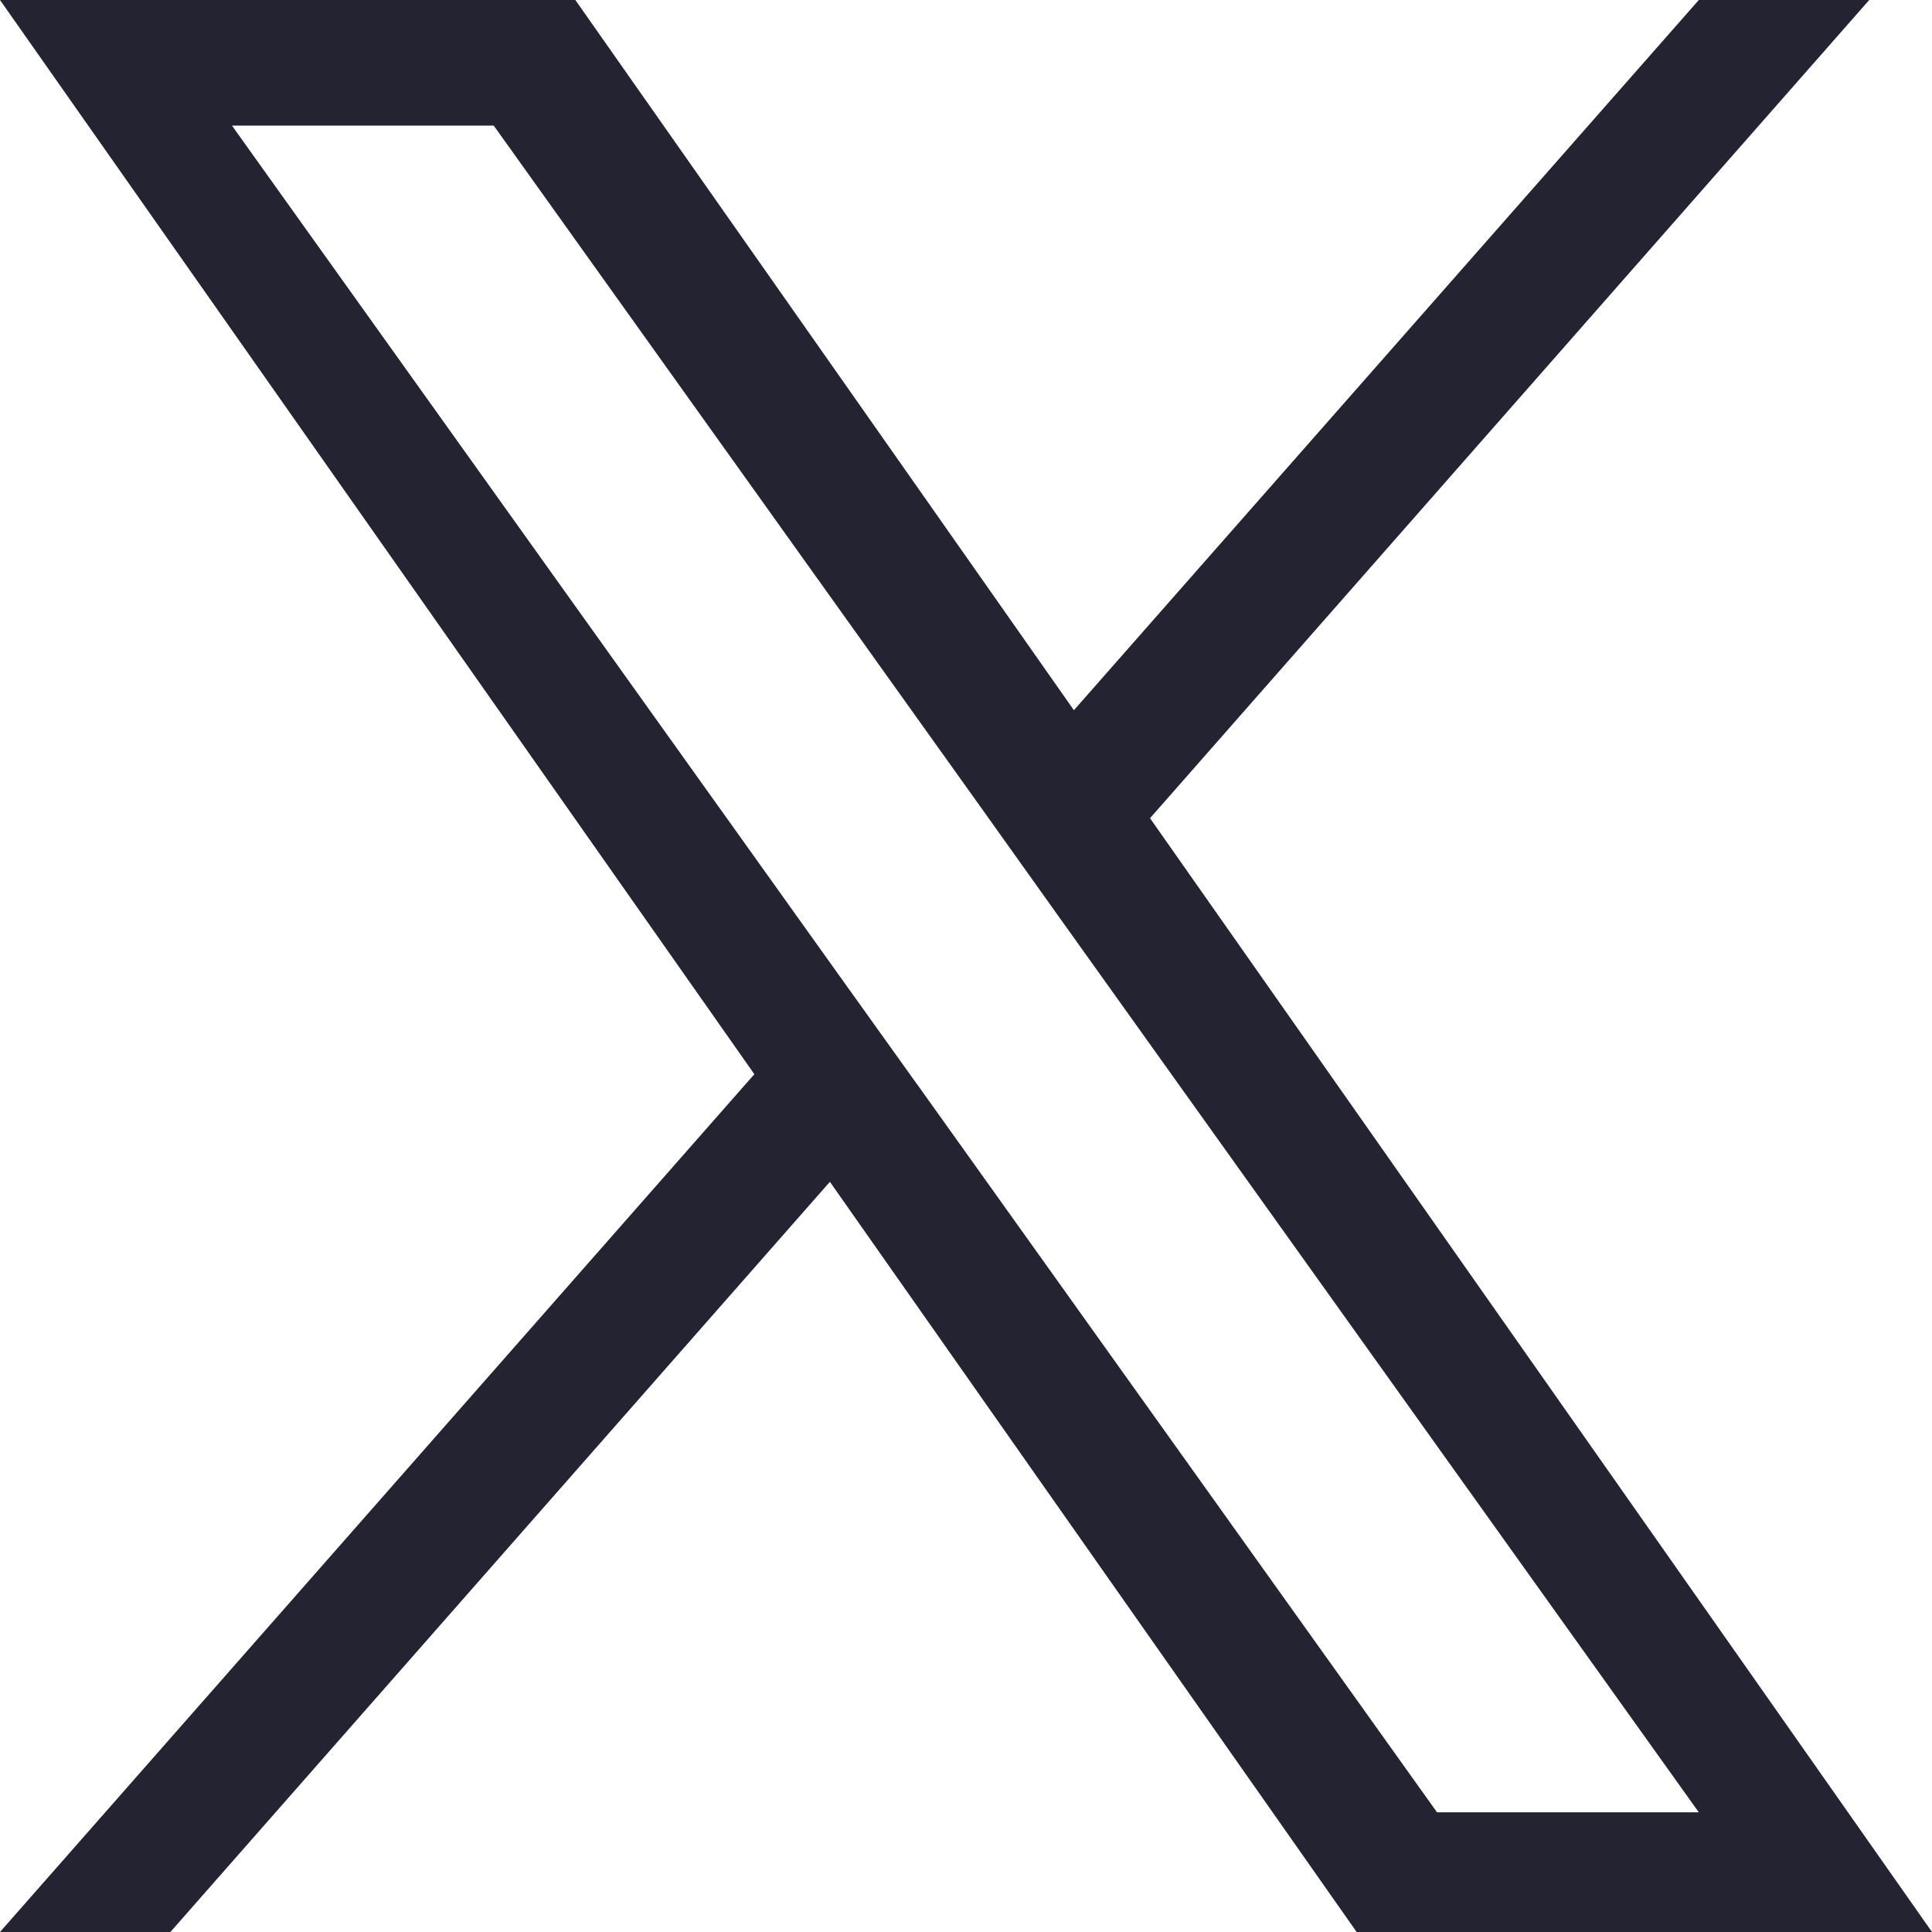
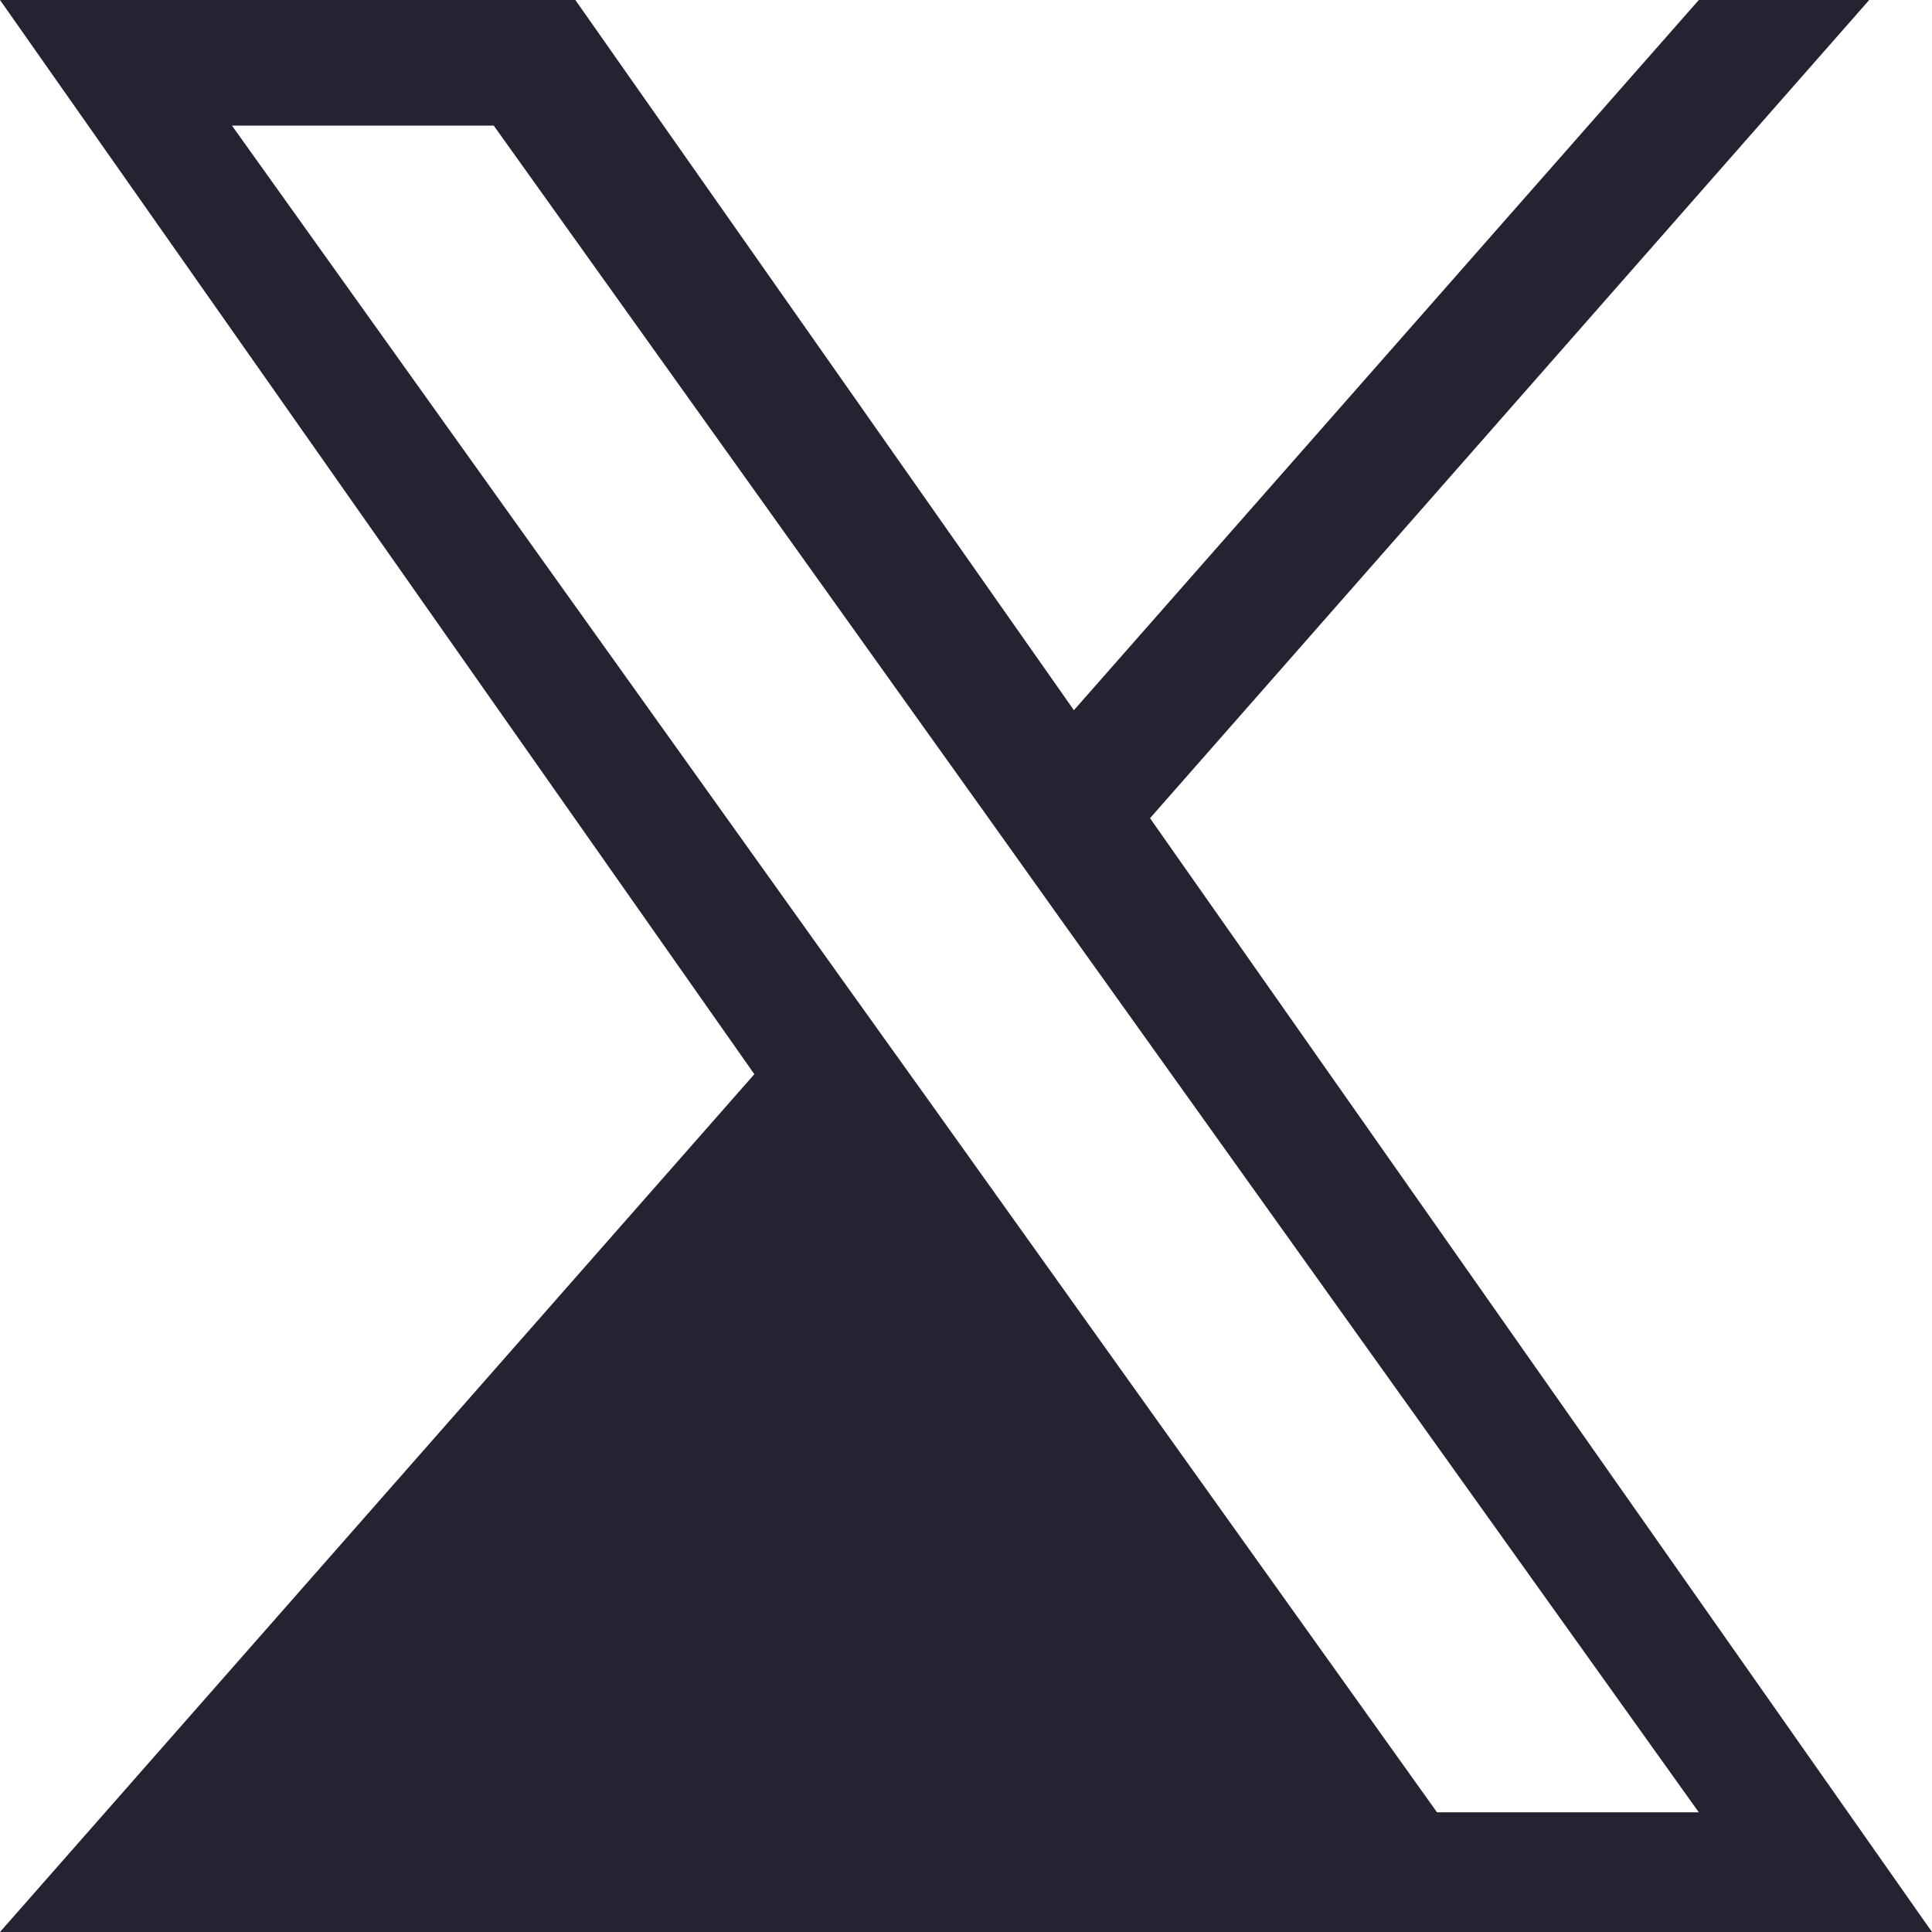
<svg xmlns="http://www.w3.org/2000/svg" width="20" height="20" fill="none">
-   <path fill="#242331" d="M11.905 8.47 19.35 0h-1.764l-6.469 7.352L5.956 0H0l7.809 11.12L0 20h1.764l6.827-7.766L14.044 20H20L11.905 8.47zm-2.417 2.747-.793-1.108L2.401 1.3h2.71l5.081 7.111.79 1.108 6.604 9.242h-2.71l-5.388-7.545z" />
+   <path fill="#242331" d="M11.905 8.47 19.35 0h-1.764l-6.469 7.352L5.956 0H0l7.809 11.12L0 20h1.764L14.044 20H20L11.905 8.47zm-2.417 2.747-.793-1.108L2.401 1.3h2.71l5.081 7.111.79 1.108 6.604 9.242h-2.71l-5.388-7.545z" />
</svg>